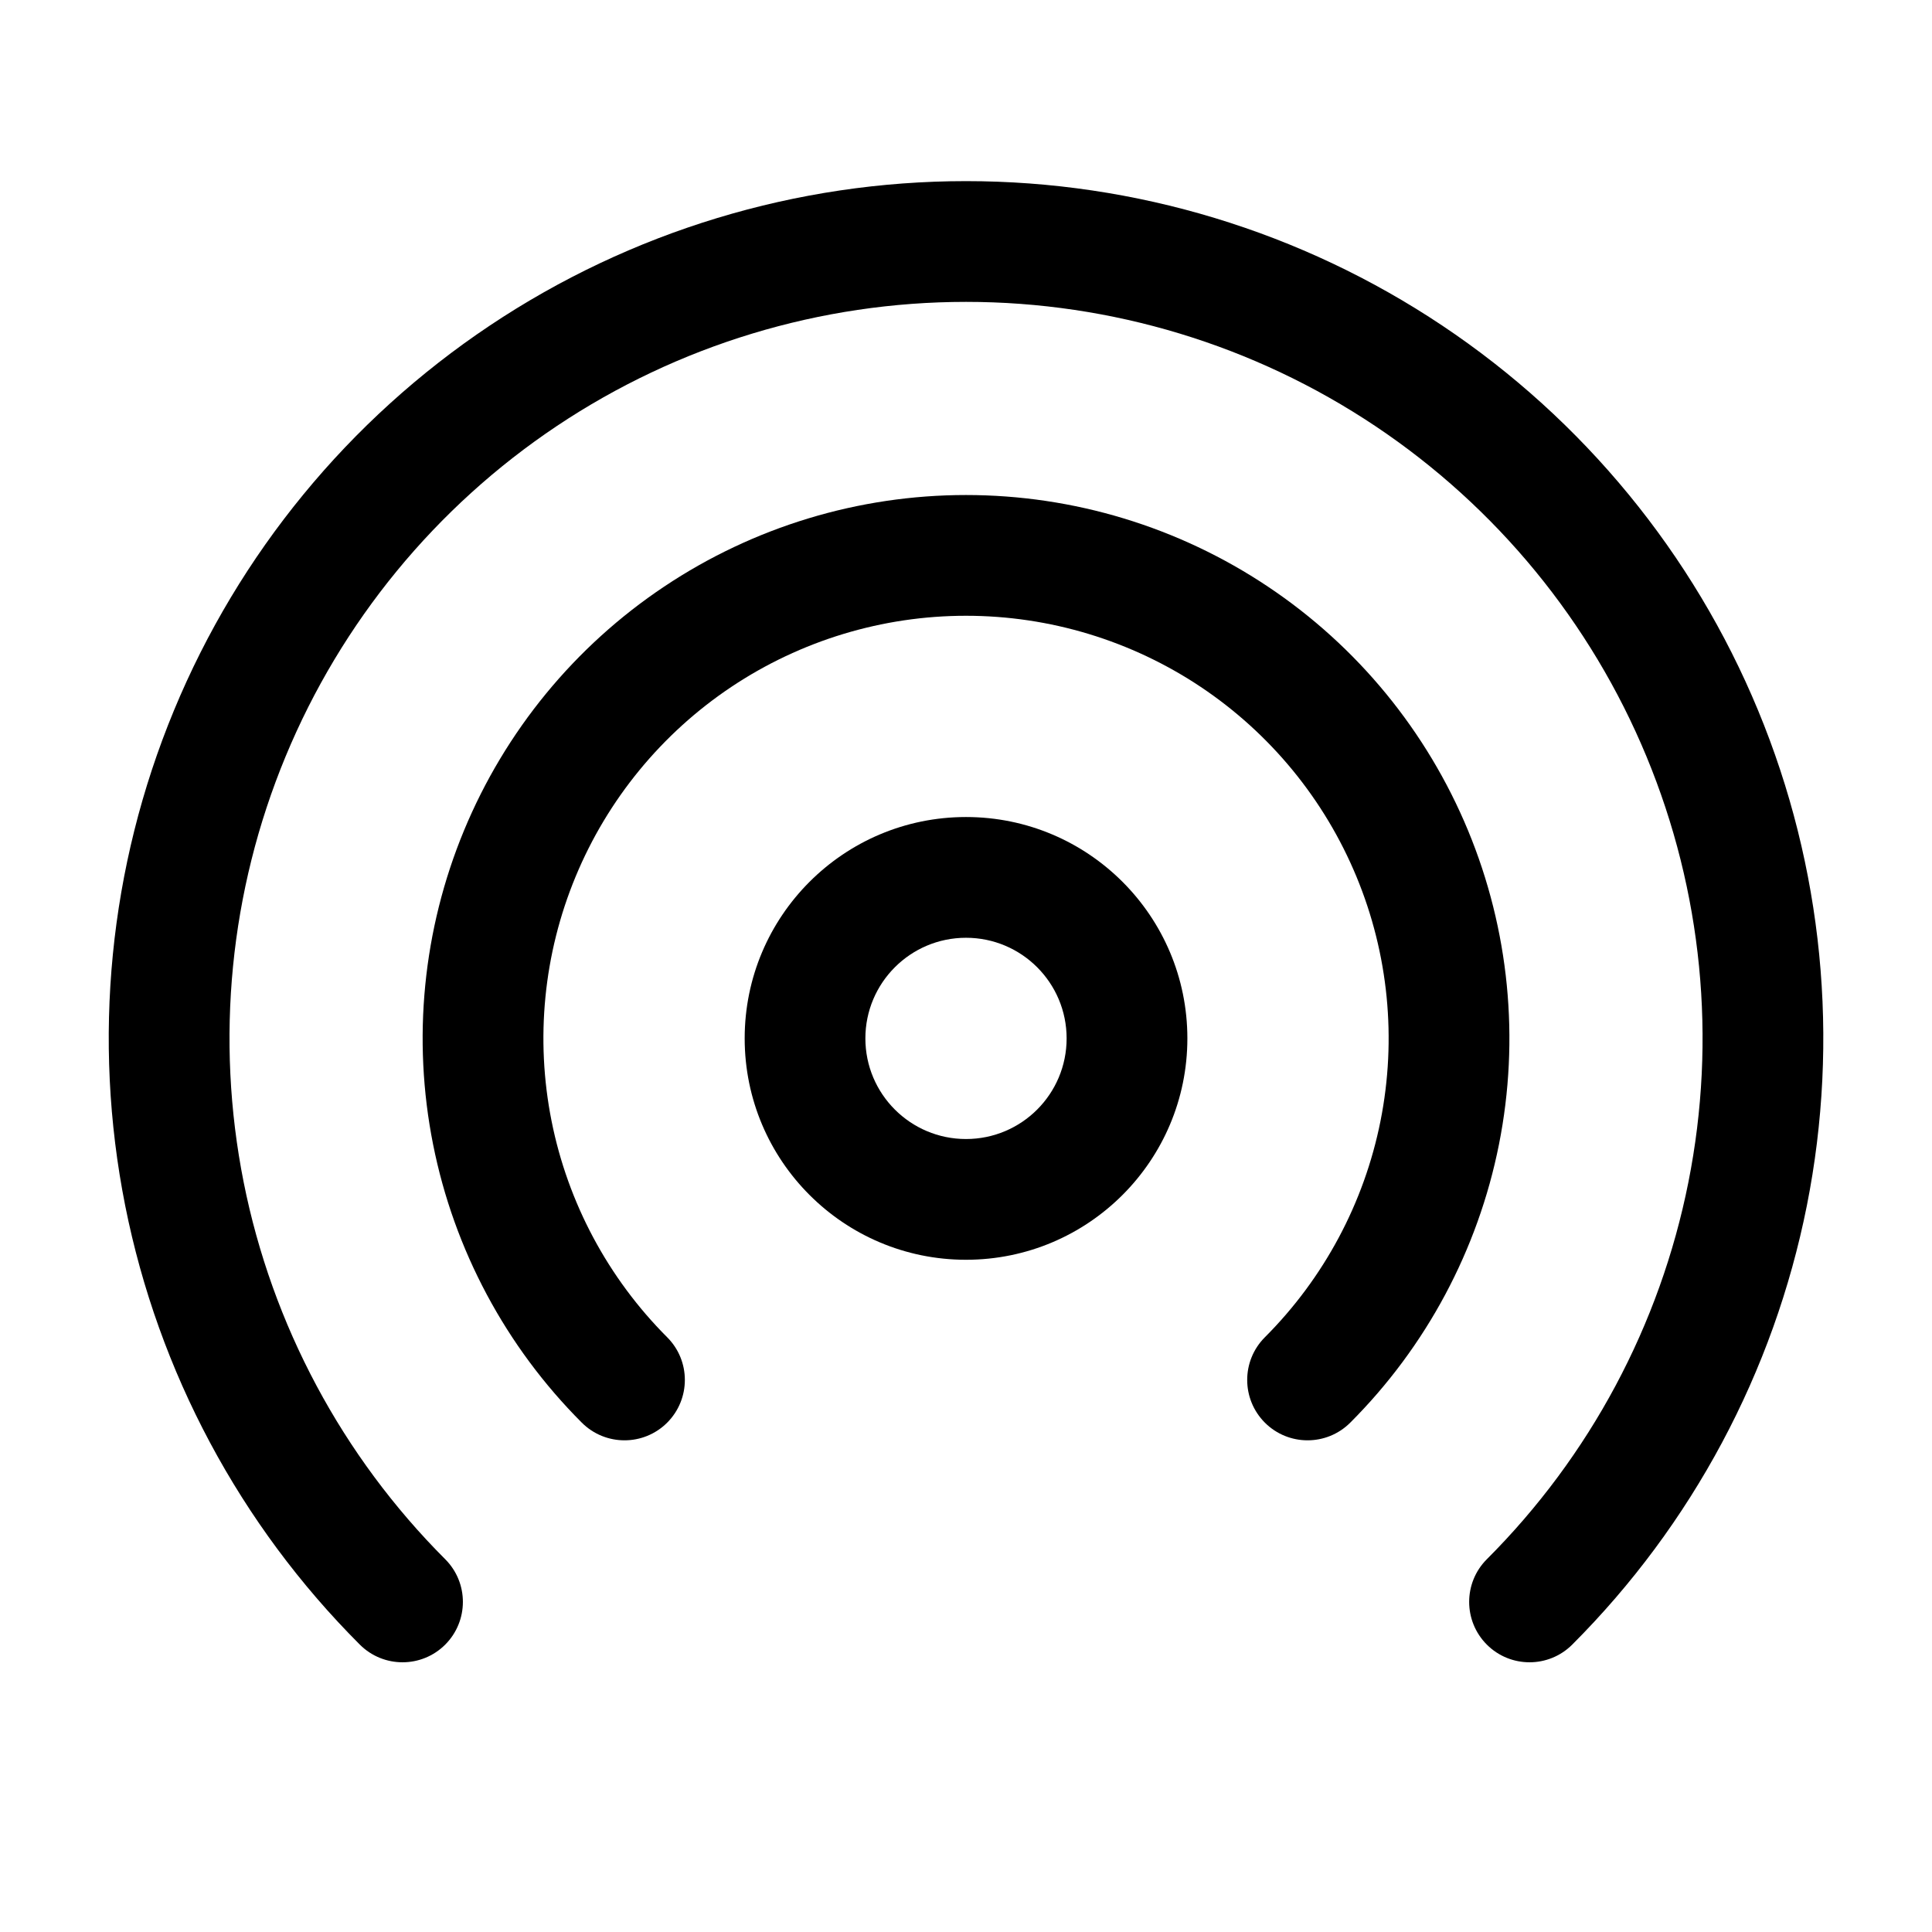
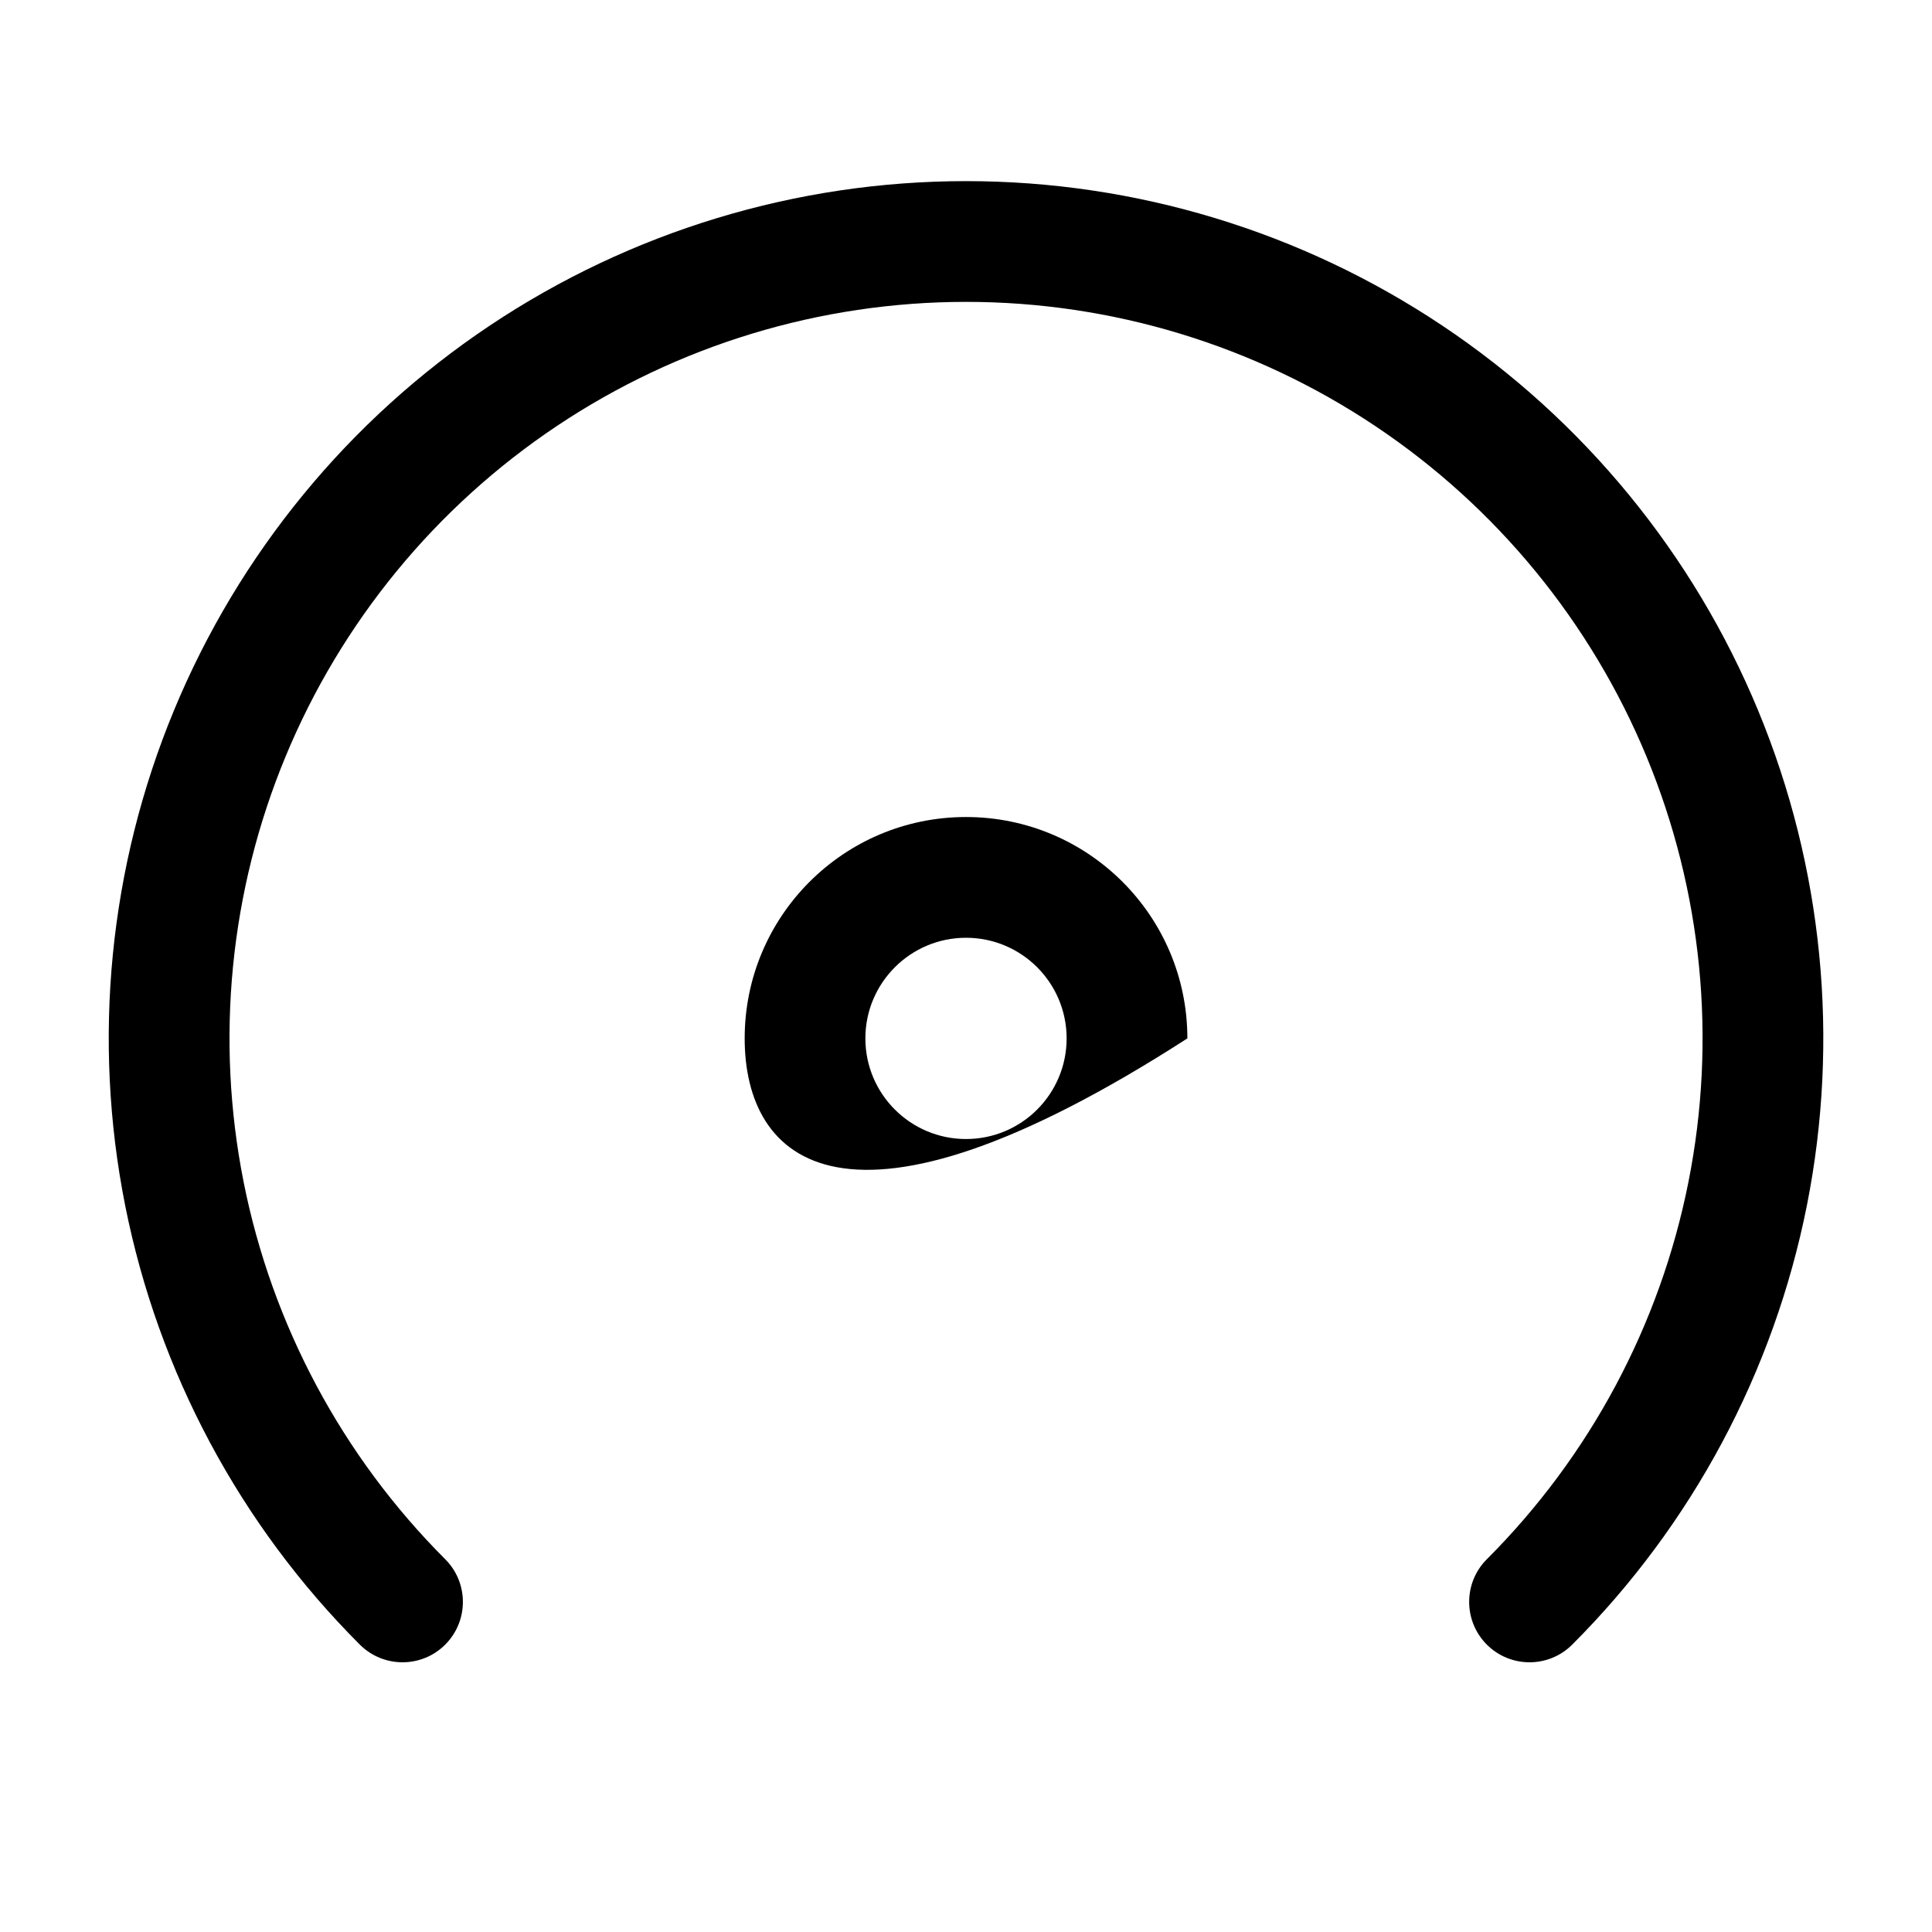
<svg xmlns="http://www.w3.org/2000/svg" width="36" height="36" viewBox="0 0 36 36" fill="none">
-   <path fill-rule="evenodd" clip-rule="evenodd" d="M18 17.474C16.965 17.474 16.125 18.314 16.125 19.349C16.125 20.385 16.965 21.224 18 21.224C19.036 21.224 19.875 20.385 19.875 19.349C19.875 18.314 19.036 17.474 18 17.474ZM13.876 19.349C13.876 17.071 15.722 15.224 18 15.224C20.279 15.224 22.125 17.071 22.125 19.349C22.125 21.627 20.279 23.474 18 23.474C15.722 23.474 13.876 21.627 13.876 19.349Z" fill="black" />
-   <path fill-rule="evenodd" clip-rule="evenodd" d="M18 11.474C16.443 11.474 14.92 11.936 13.625 12.801C12.33 13.667 11.321 14.897 10.725 16.336C10.129 17.774 9.973 19.358 10.277 20.886C10.581 22.413 11.331 23.816 12.432 24.918C12.871 25.357 12.871 26.069 12.432 26.509C11.993 26.948 11.28 26.948 10.841 26.509C9.425 25.093 8.461 23.289 8.07 21.325C7.679 19.36 7.88 17.325 8.646 15.475C9.413 13.624 10.71 12.043 12.375 10.931C14.04 9.818 15.998 9.224 18 9.224C20.003 9.224 21.961 9.818 23.626 10.931C25.291 12.043 26.588 13.624 27.355 15.475C28.121 17.325 28.322 19.36 27.931 21.325C27.54 23.289 26.576 25.093 25.16 26.509C24.721 26.948 24.008 26.948 23.569 26.509C23.13 26.069 23.13 25.357 23.569 24.918C24.67 23.816 25.42 22.413 25.724 20.886C26.028 19.358 25.872 17.774 25.276 16.336C24.68 14.897 23.671 13.667 22.376 12.801C21.081 11.936 19.558 11.474 18 11.474Z" fill="black" />
+   <path fill-rule="evenodd" clip-rule="evenodd" d="M18 17.474C16.965 17.474 16.125 18.314 16.125 19.349C16.125 20.385 16.965 21.224 18 21.224C19.036 21.224 19.875 20.385 19.875 19.349C19.875 18.314 19.036 17.474 18 17.474ZM13.876 19.349C13.876 17.071 15.722 15.224 18 15.224C20.279 15.224 22.125 17.071 22.125 19.349C15.722 23.474 13.876 21.627 13.876 19.349Z" fill="black" />
  <path fill-rule="evenodd" clip-rule="evenodd" d="M18.001 5.625C15.286 5.625 12.633 6.43 10.376 7.938C8.119 9.446 6.36 11.589 5.321 14.097C4.282 16.605 4.011 19.364 4.54 22.027C5.07 24.689 6.377 27.134 8.296 29.054C8.735 29.493 8.735 30.205 8.296 30.645C7.857 31.084 7.144 31.084 6.705 30.645C4.471 28.411 2.95 25.564 2.333 22.466C1.717 19.367 2.033 16.155 3.242 13.236C4.451 10.317 6.499 7.822 9.126 6.067C11.753 4.312 14.841 3.375 18.001 3.375C21.16 3.375 24.248 4.312 26.875 6.067C29.502 7.822 31.55 10.317 32.759 13.236C33.968 16.155 34.284 19.367 33.668 22.466C33.051 25.564 31.53 28.411 29.296 30.645C28.857 31.084 28.144 31.084 27.705 30.645C27.266 30.205 27.266 29.493 27.705 29.054C29.625 27.134 30.932 24.689 31.461 22.027C31.991 19.364 31.719 16.605 30.68 14.097C29.641 11.589 27.882 9.446 25.625 7.938C23.368 6.43 20.715 5.625 18.001 5.625Z" fill="black" />
</svg>